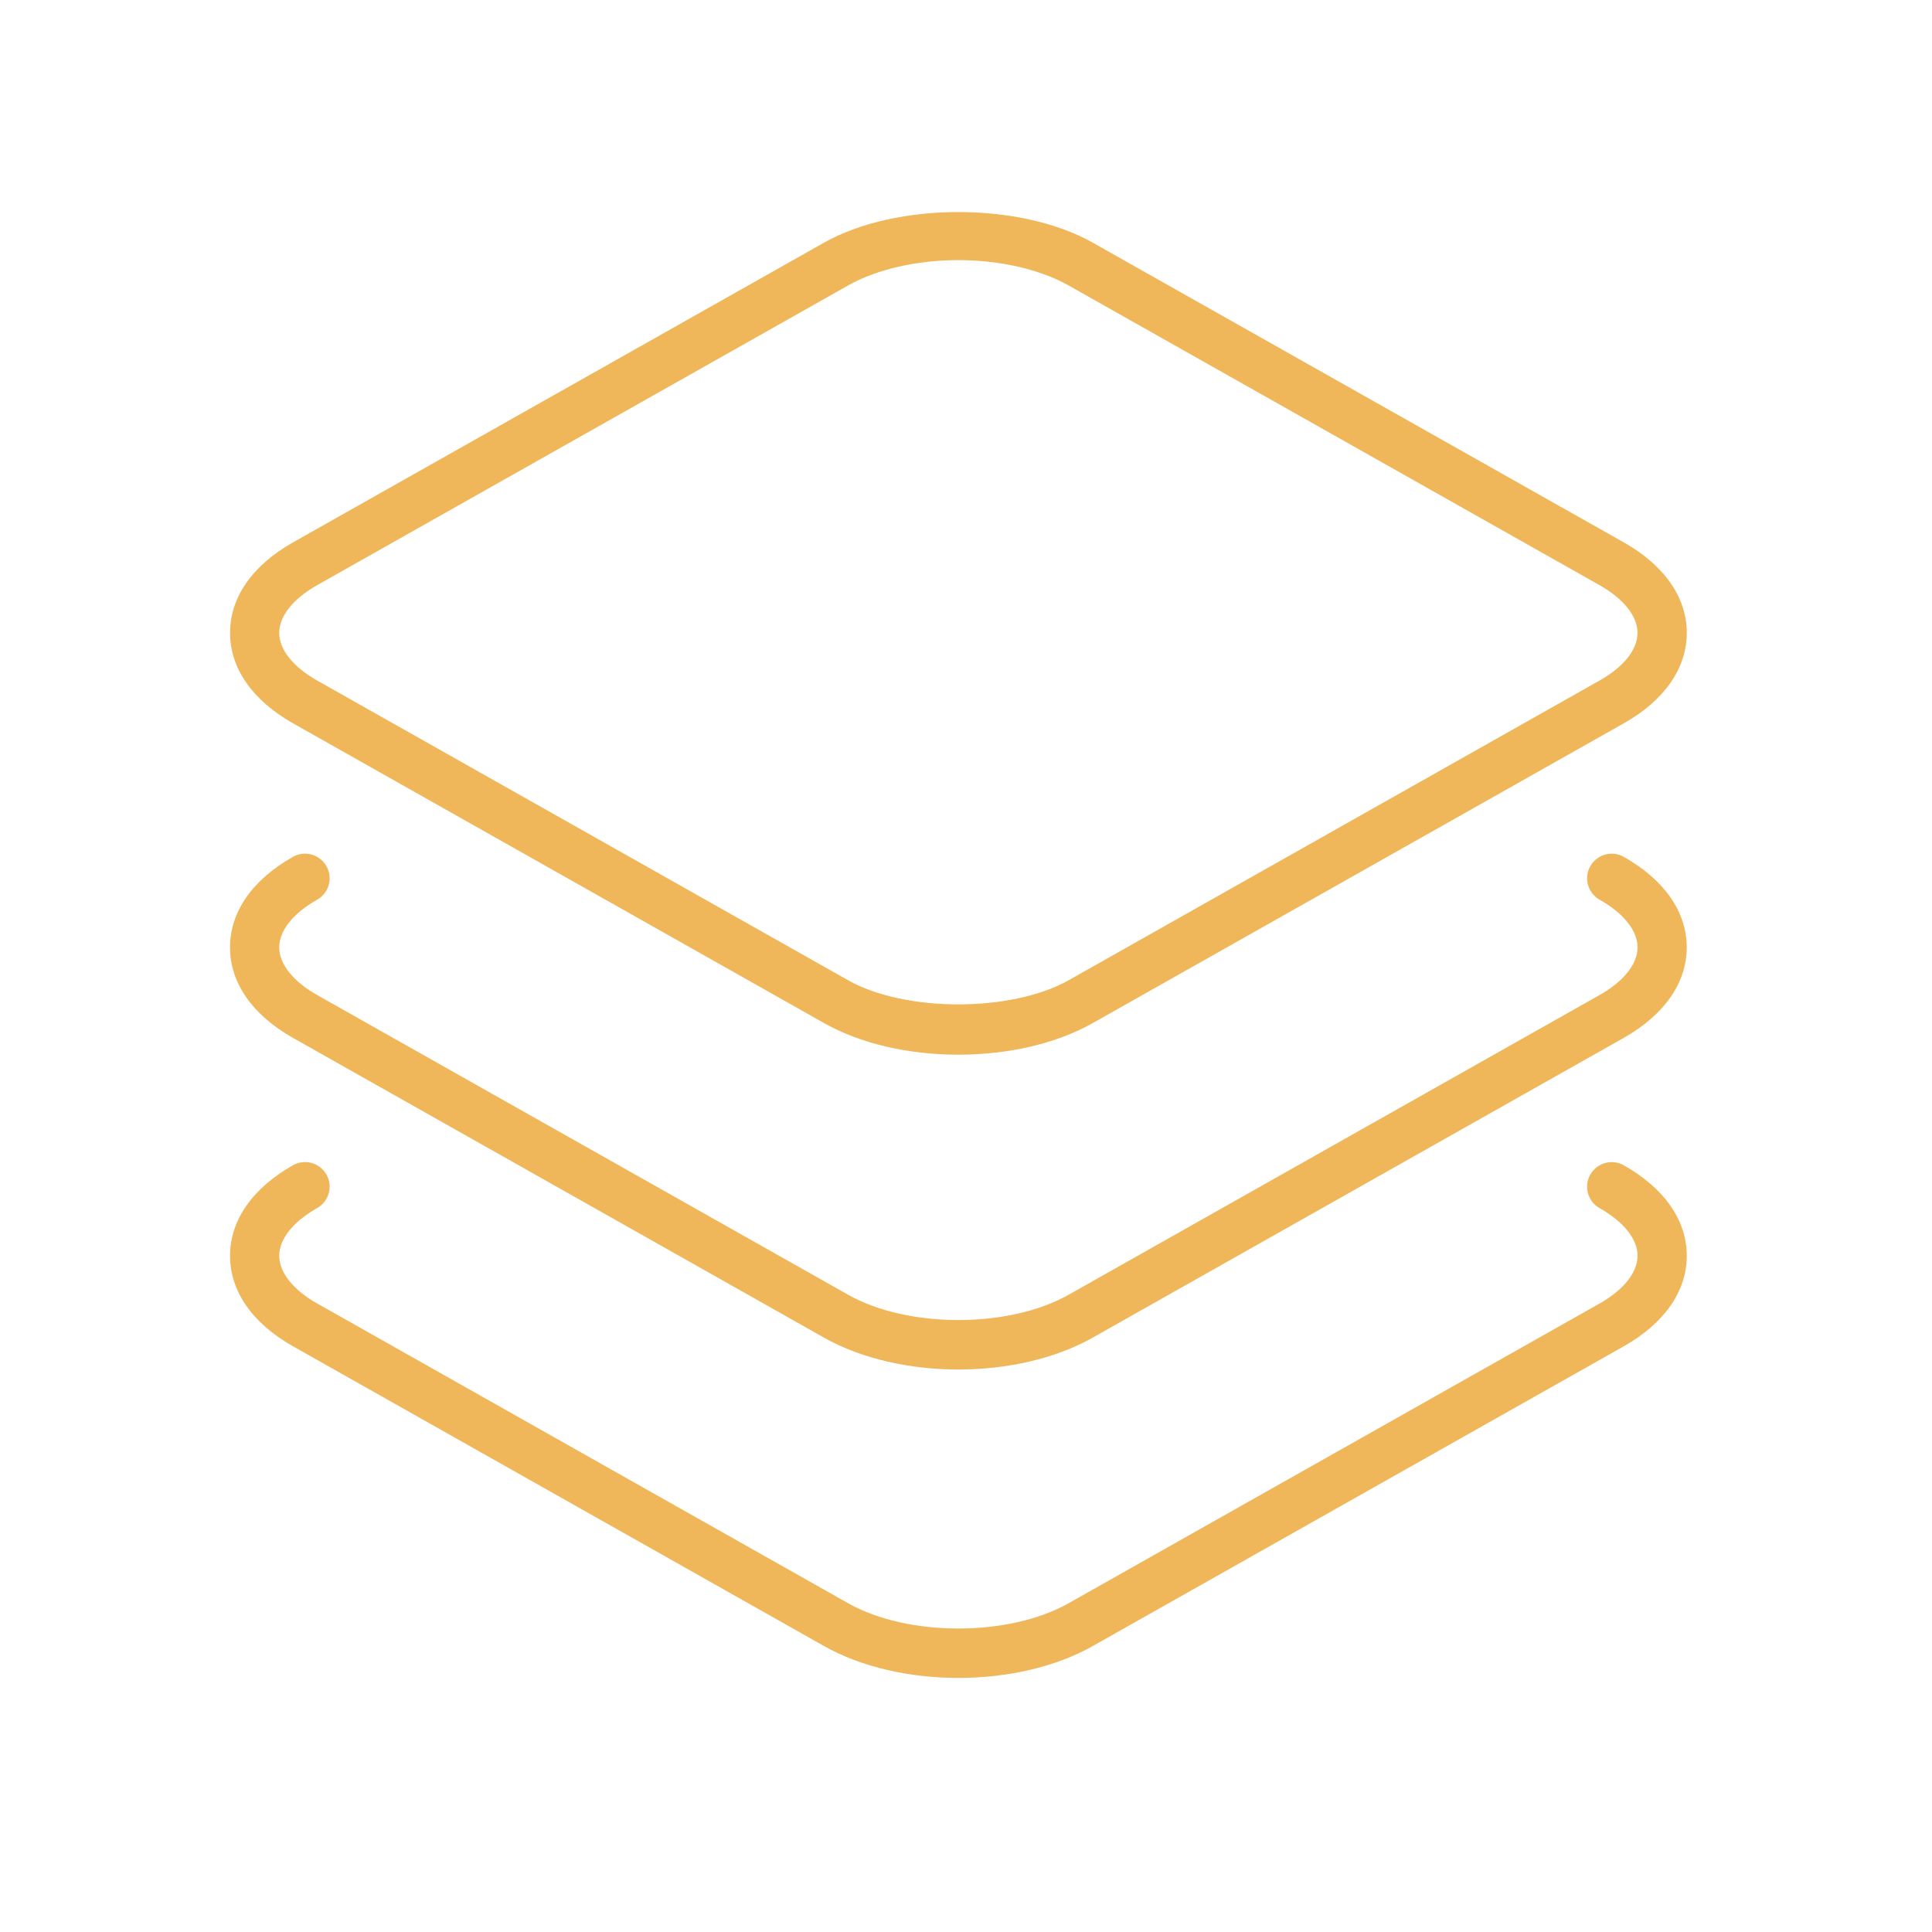
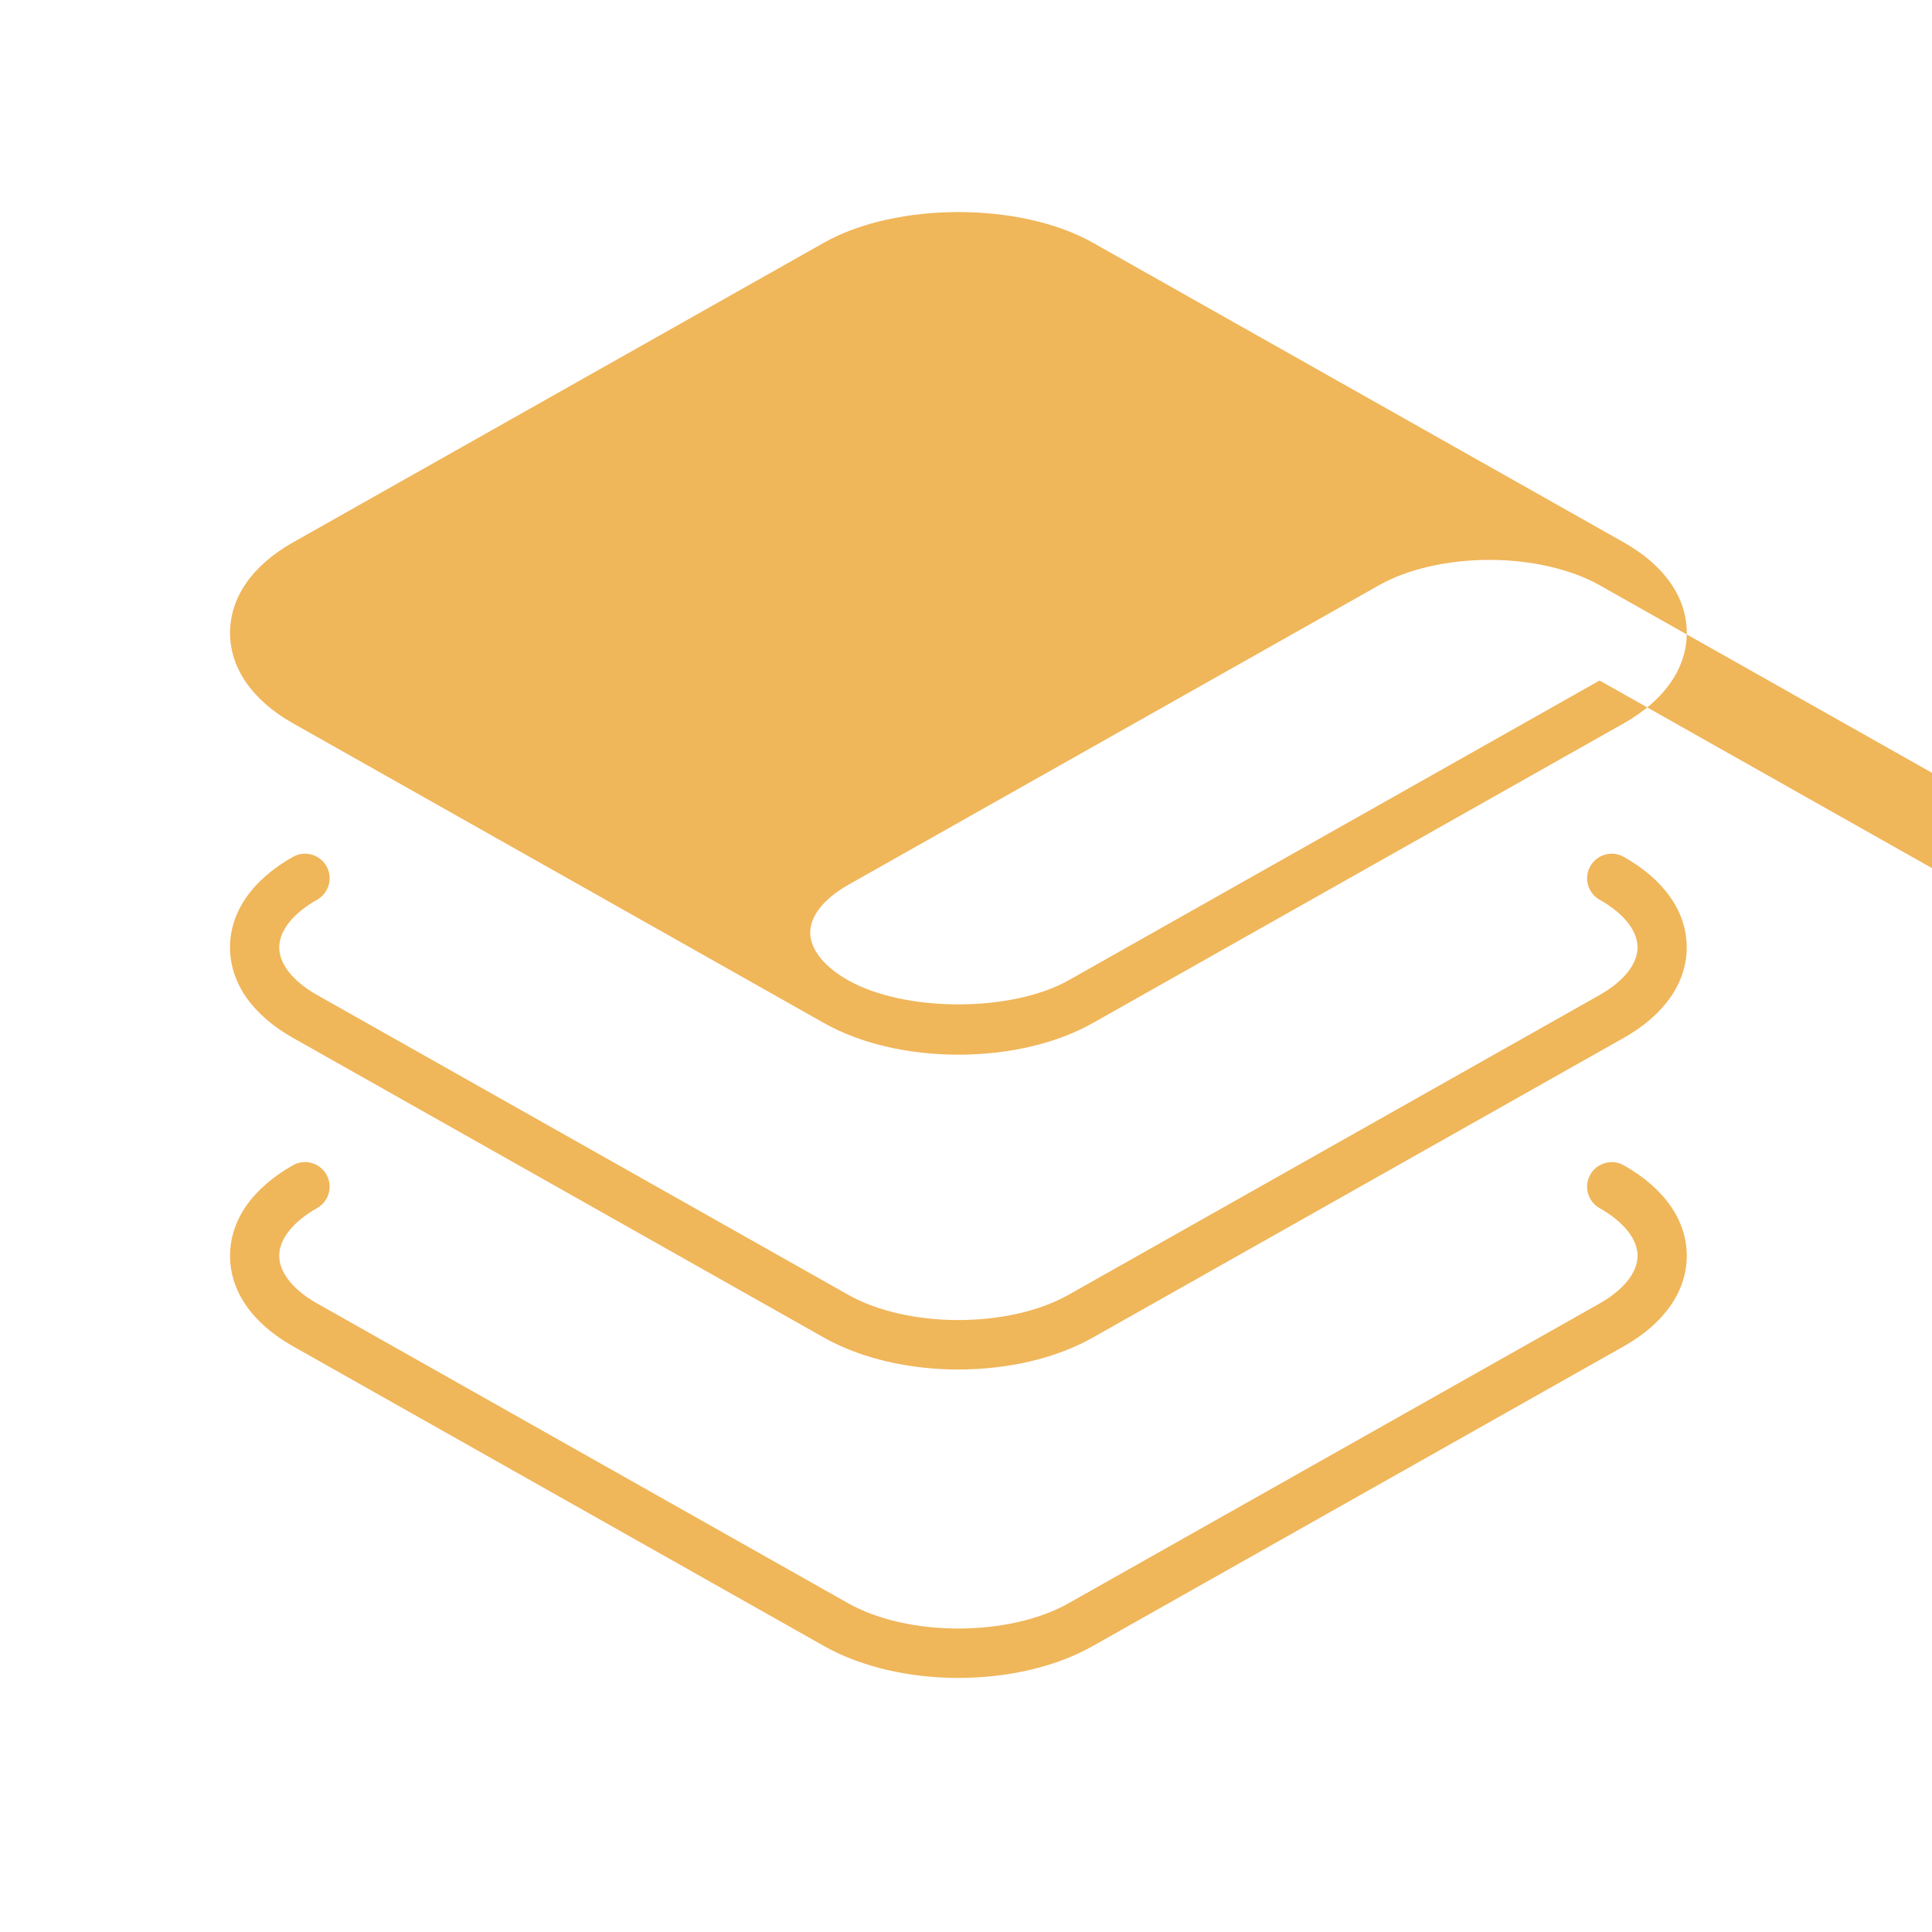
<svg xmlns="http://www.w3.org/2000/svg" xmlns:ns1="http://www.serif.com/" width="100%" height="100%" viewBox="0 0 100 100" version="1.1" xml:space="preserve" style="fill-rule:evenodd;clip-rule:evenodd;stroke-linejoin:round;stroke-miterlimit:2;">
-   <rect id="Artboard1" x="0" y="0" width="100" height="100" style="fill:none;" />
  <g id="Artboard11" ns1:id="Artboard1">
    <g>
-       <path d="M84.047,28.074l-27.483,-15.512c-3.74,-2.112 -10.169,-2.115 -13.916,-0l-27.483,15.512c-2.103,1.188 -3.258,2.849 -3.258,4.683c0,1.833 1.158,3.495 3.258,4.681l27.483,15.514c1.871,1.057 4.342,1.638 6.957,1.638c2.616,0 5.088,-0.583 6.959,-1.638l27.483,-15.514c2.103,-1.186 3.26,-2.848 3.26,-4.681c-0,-1.834 -1.16,-3.495 -3.26,-4.683Zm-1.252,7.149l-27.483,15.515c-2.948,1.664 -8.467,1.666 -11.414,-0l-27.484,-15.515c-1.247,-0.704 -1.961,-1.604 -1.961,-2.466c-0,-0.864 0.714,-1.762 1.961,-2.469l27.484,-15.514c1.473,-0.834 3.554,-1.31 5.704,-1.31c2.153,0 4.234,0.479 5.707,1.31l27.484,15.514c1.247,0.705 1.964,1.605 1.964,2.469c0.002,0.862 -0.712,1.762 -1.962,2.466Z" style="fill:#f0b65a;fill-rule:nonzero;" />
+       <path d="M84.047,28.074l-27.483,-15.512c-3.74,-2.112 -10.169,-2.115 -13.916,-0l-27.483,15.512c-2.103,1.188 -3.258,2.849 -3.258,4.683c0,1.833 1.158,3.495 3.258,4.681l27.483,15.514c1.871,1.057 4.342,1.638 6.957,1.638c2.616,0 5.088,-0.583 6.959,-1.638l27.483,-15.514c2.103,-1.186 3.26,-2.848 3.26,-4.681c-0,-1.834 -1.16,-3.495 -3.26,-4.683Zm-1.252,7.149l-27.483,15.515c-2.948,1.664 -8.467,1.666 -11.414,-0c-1.247,-0.704 -1.961,-1.604 -1.961,-2.466c-0,-0.864 0.714,-1.762 1.961,-2.469l27.484,-15.514c1.473,-0.834 3.554,-1.31 5.704,-1.31c2.153,0 4.234,0.479 5.707,1.31l27.484,15.514c1.247,0.705 1.964,1.605 1.964,2.469c0.002,0.862 -0.712,1.762 -1.962,2.466Z" style="fill:#f0b65a;fill-rule:nonzero;" />
      <path d="M84.047,44.352c-0.609,-0.345 -1.385,-0.131 -1.735,0.483c-0.346,0.612 -0.129,1.388 0.483,1.734c1.248,0.704 1.964,1.604 1.964,2.466c0,0.862 -0.716,1.762 -1.964,2.467l-27.483,15.514c-3.091,1.745 -8.319,1.748 -11.414,0l-27.484,-15.514c-1.247,-0.705 -1.961,-1.605 -1.961,-2.467c-0,-0.862 0.714,-1.762 1.961,-2.466c0.612,-0.346 0.829,-1.122 0.484,-1.734c-0.348,-0.614 -1.126,-0.831 -1.736,-0.483c-2.102,1.186 -3.257,2.85 -3.257,4.683c0,1.834 1.155,3.498 3.257,4.684l27.483,15.514c1.95,1.1 4.455,1.652 6.957,1.652c2.505,0 5.01,-0.55 6.96,-1.652l27.483,-15.514c2.102,-1.186 3.26,-2.85 3.26,-4.684c-0,-1.833 -1.158,-3.497 -3.258,-4.683Z" style="fill:#f0b65a;fill-rule:nonzero;" />
      <path d="M84.047,60.316c-0.609,-0.345 -1.385,-0.131 -1.735,0.483c-0.346,0.612 -0.129,1.389 0.483,1.734c1.248,0.705 1.964,1.605 1.964,2.466c0,0.862 -0.716,1.762 -1.964,2.47l-27.483,15.514c-3.091,1.745 -8.319,1.747 -11.414,-0l-27.484,-15.517c-1.247,-0.705 -1.961,-1.605 -1.961,-2.469c-0,-0.862 0.714,-1.762 1.961,-2.467c0.612,-0.345 0.829,-1.121 0.484,-1.733c-0.348,-0.612 -1.126,-0.831 -1.736,-0.483c-2.097,1.188 -3.255,2.85 -3.255,4.685c0,1.836 1.155,3.498 3.258,4.684l27.483,15.514c1.95,1.1 4.454,1.652 6.957,1.652c2.505,0 5.009,-0.55 6.959,-1.652l27.483,-15.514c2.103,-1.188 3.26,-2.85 3.26,-4.684c-0,-1.833 -1.16,-3.497 -3.26,-4.683Z" style="fill:#f0b65a;fill-rule:nonzero;" />
    </g>
    <g id="layers.svg" />
  </g>
</svg>